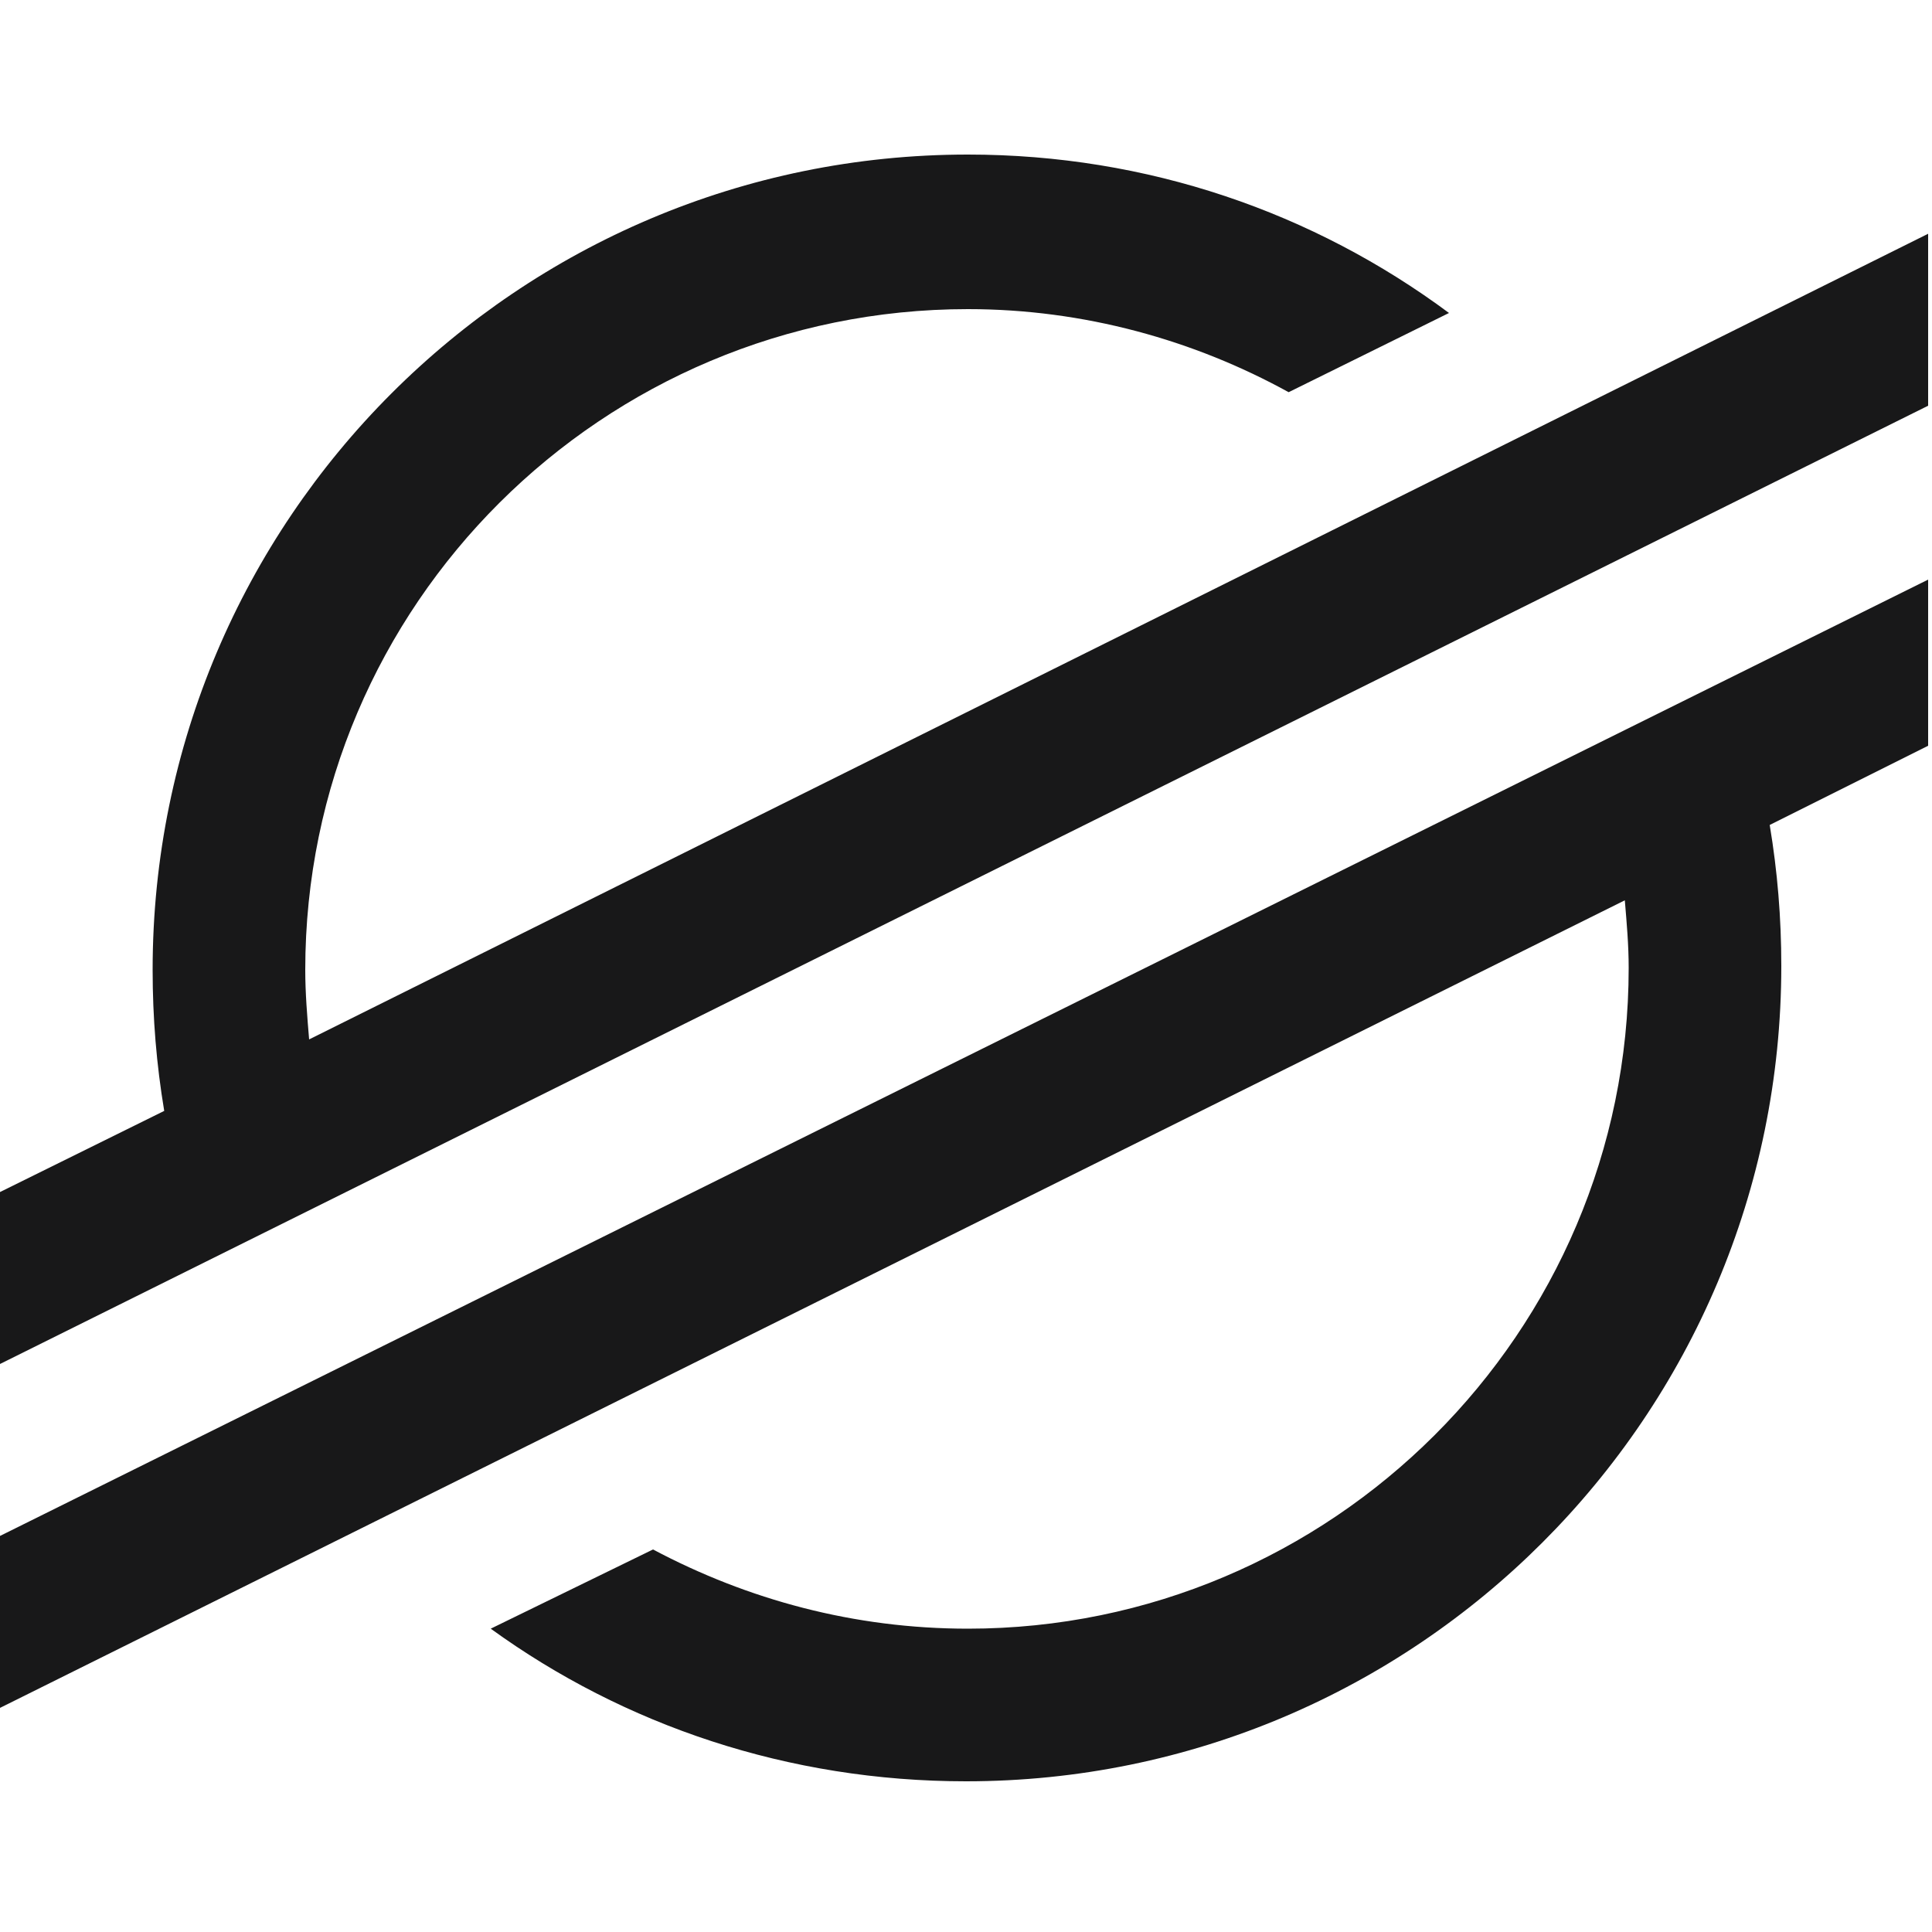
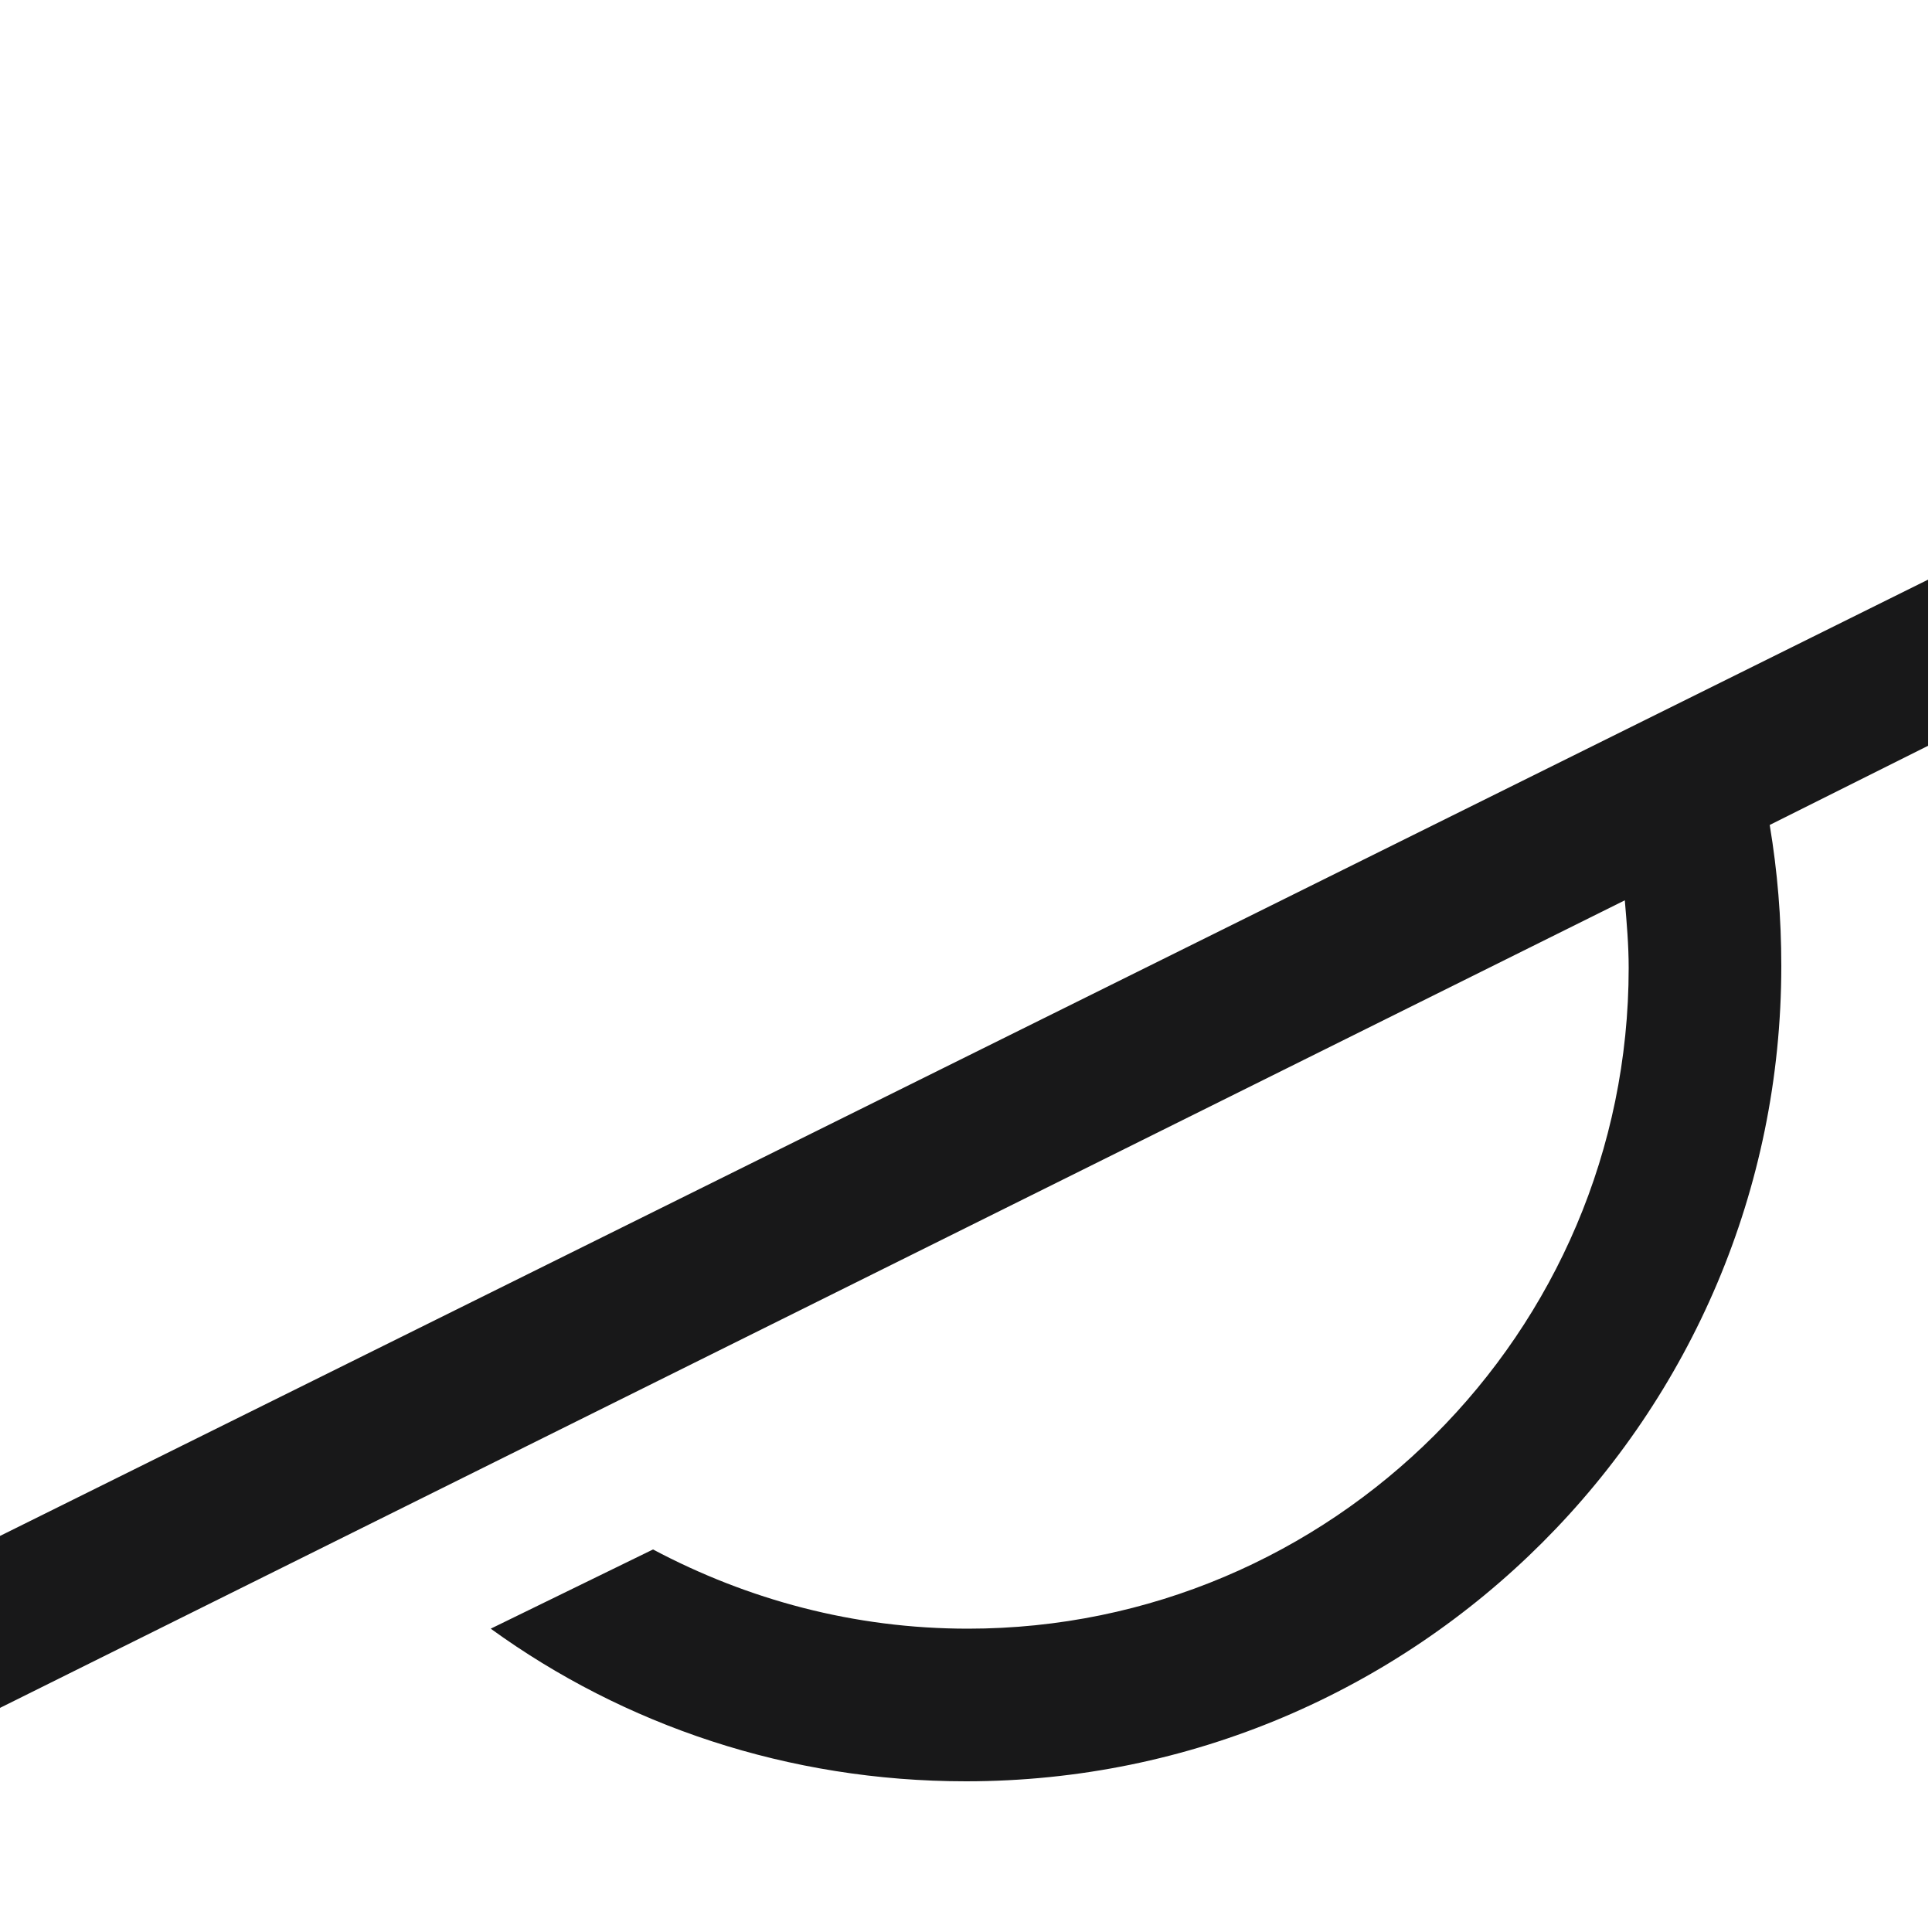
<svg xmlns="http://www.w3.org/2000/svg" version="1.1" id="Capa_1" x="0px" y="0px" viewBox="0 0 100 100" style="enable-background:new 0 0 100 100;" xml:space="preserve">
  <style type="text/css">
	.st0{fill:#181819;}
</style>
  <g>
-     <path class="st0" d="M16,53.8c-0.1-1.2-0.2-2.4-0.2-3.6C15.8,31.3,31.2,16,50.1,16c6,0,11.7,1.6,16.6,4.3l8.3-4.1   C68,11,59.4,8,50.1,8C26.8,8,7.9,26.9,7.9,50.2c0,2.5,0.2,4.9,0.6,7.3L0,61.7v8.9l99.8-49.6v-8.9L16,53.8z" />
    <path class="st0" d="M0,88.4l84.1-41.8c0.1,1.2,0.2,2.3,0.2,3.5c0,18.9-15.4,34.2-34.2,34.2c-5.9,0-11.4-1.5-16.3-4.1l-8.4,4.1   c6.9,5,15.4,7.9,24.6,7.9c23.3,0,42.2-18.9,42.2-42.2c0-2.5-0.2-4.9-0.6-7.3l8.2-4.1V30L0,79.5V88.4z" />
  </g>
</svg>